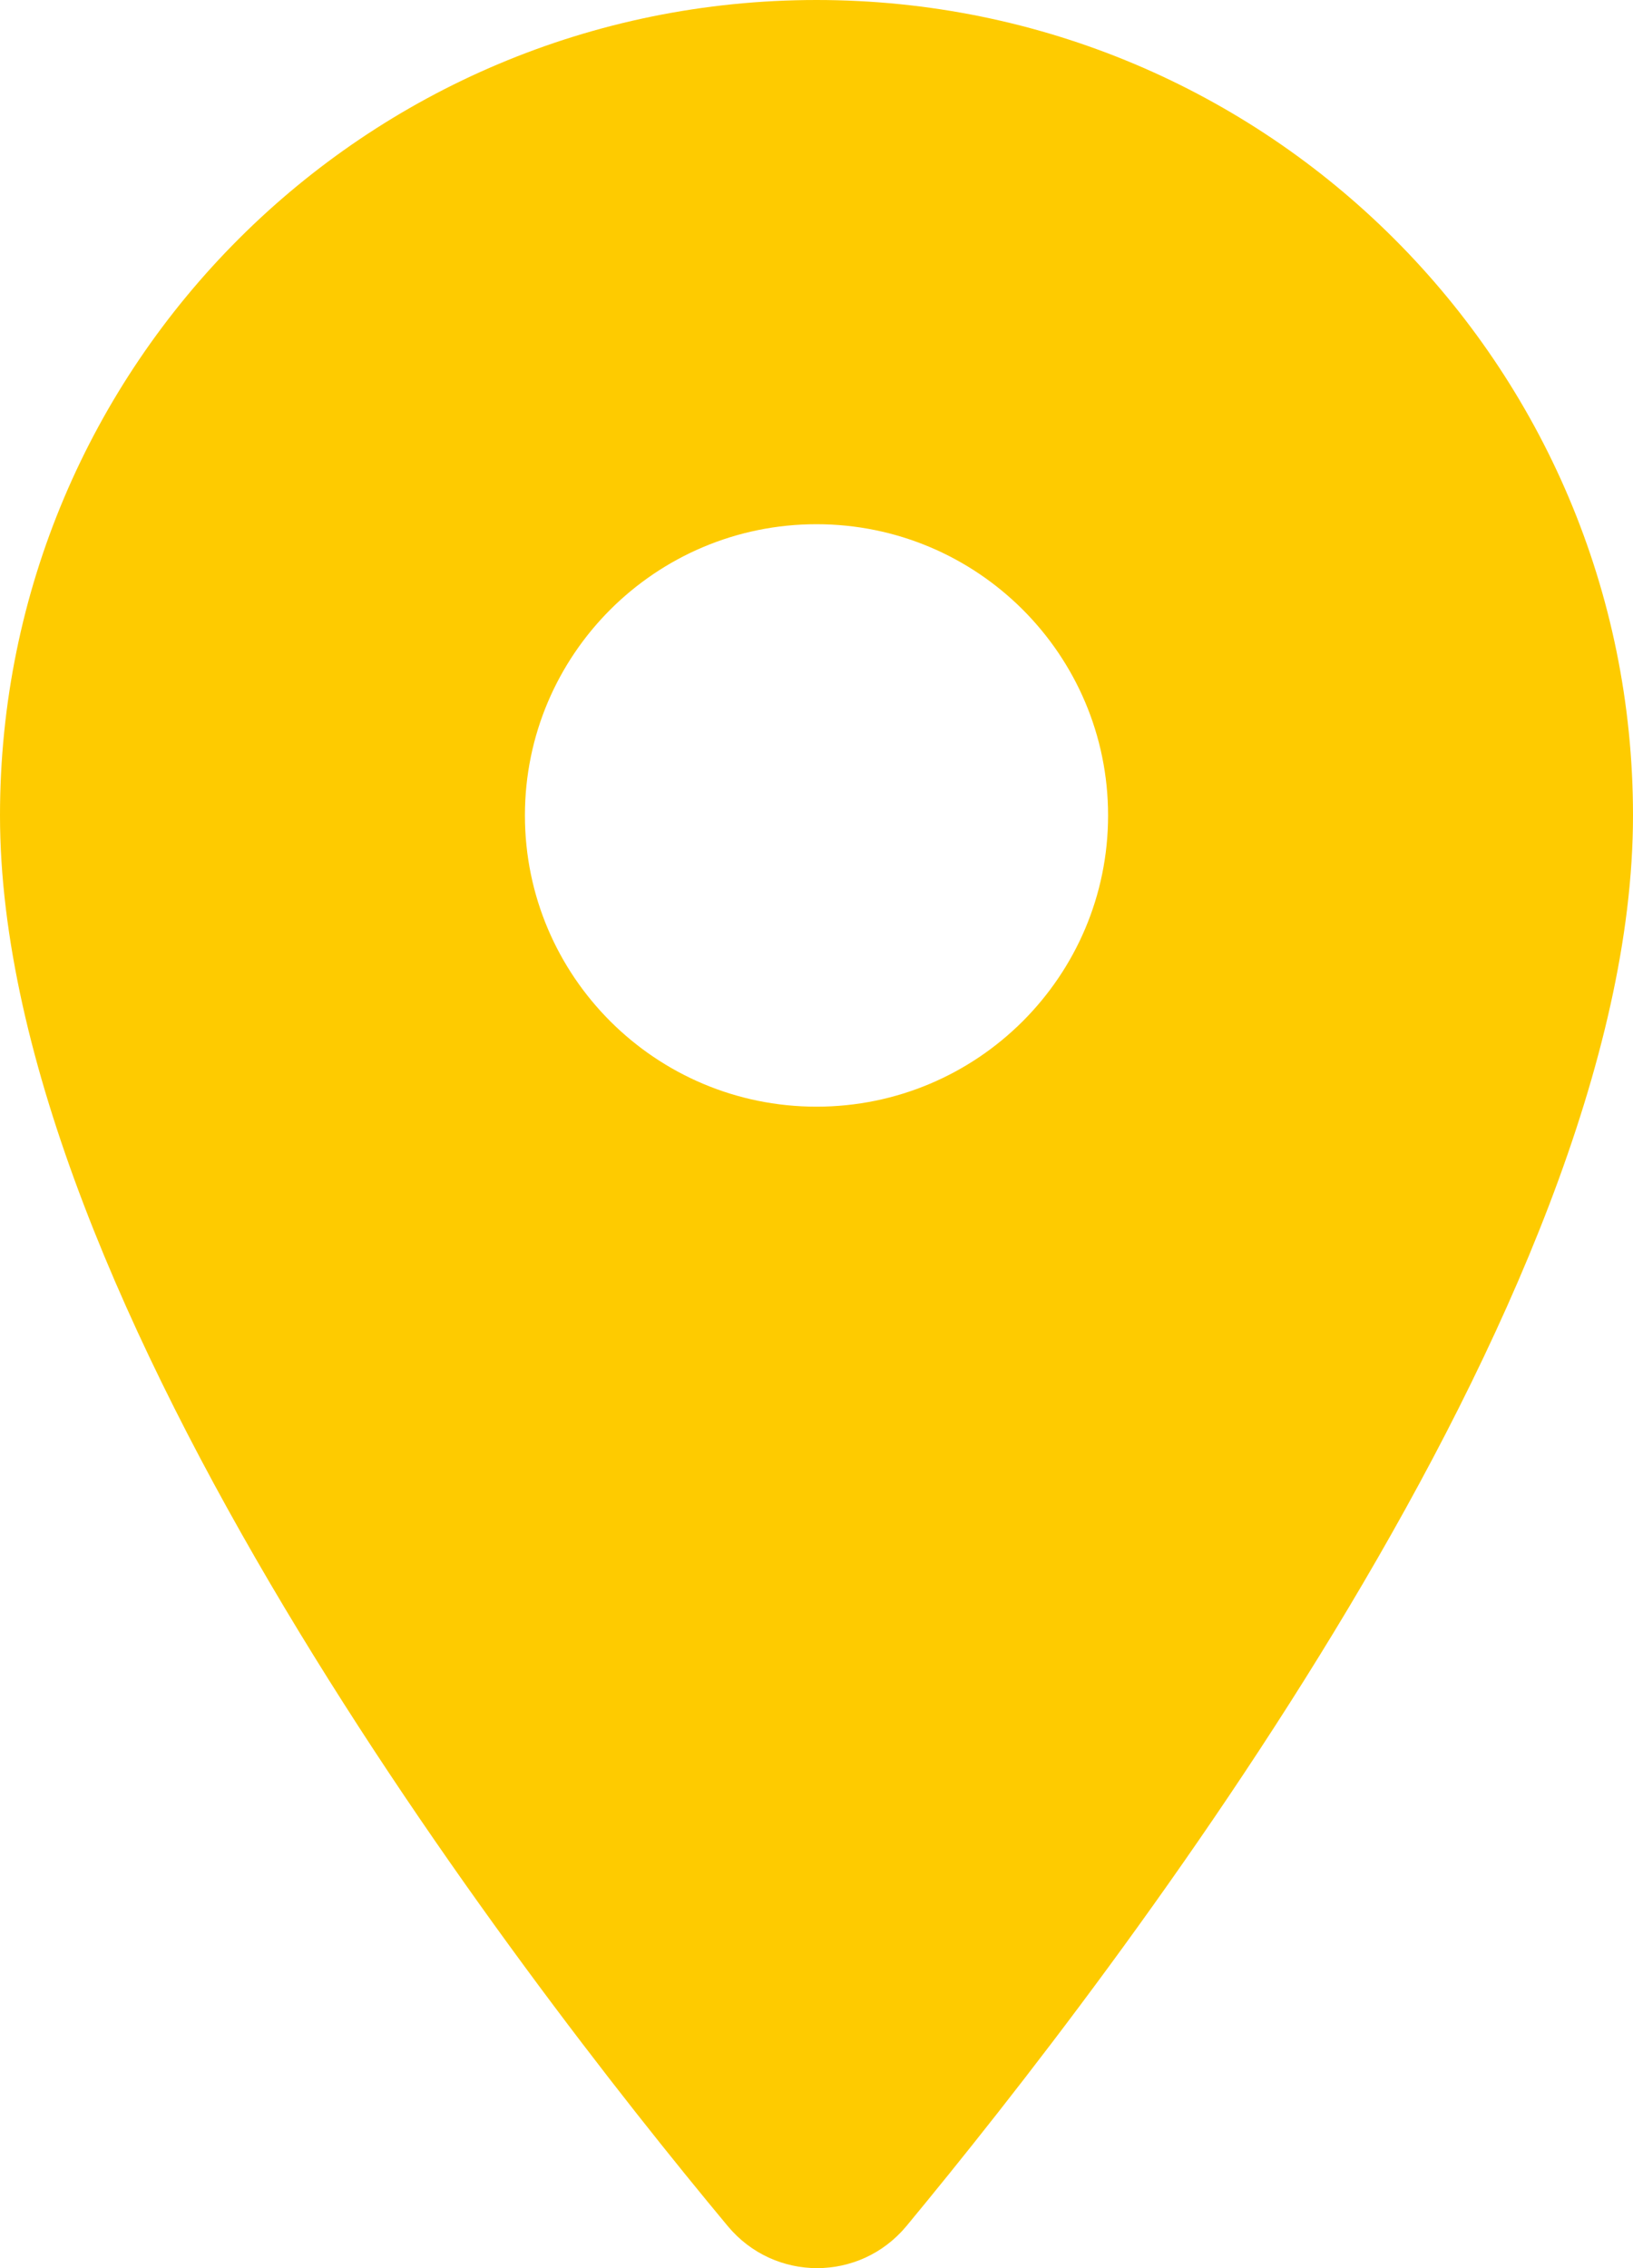
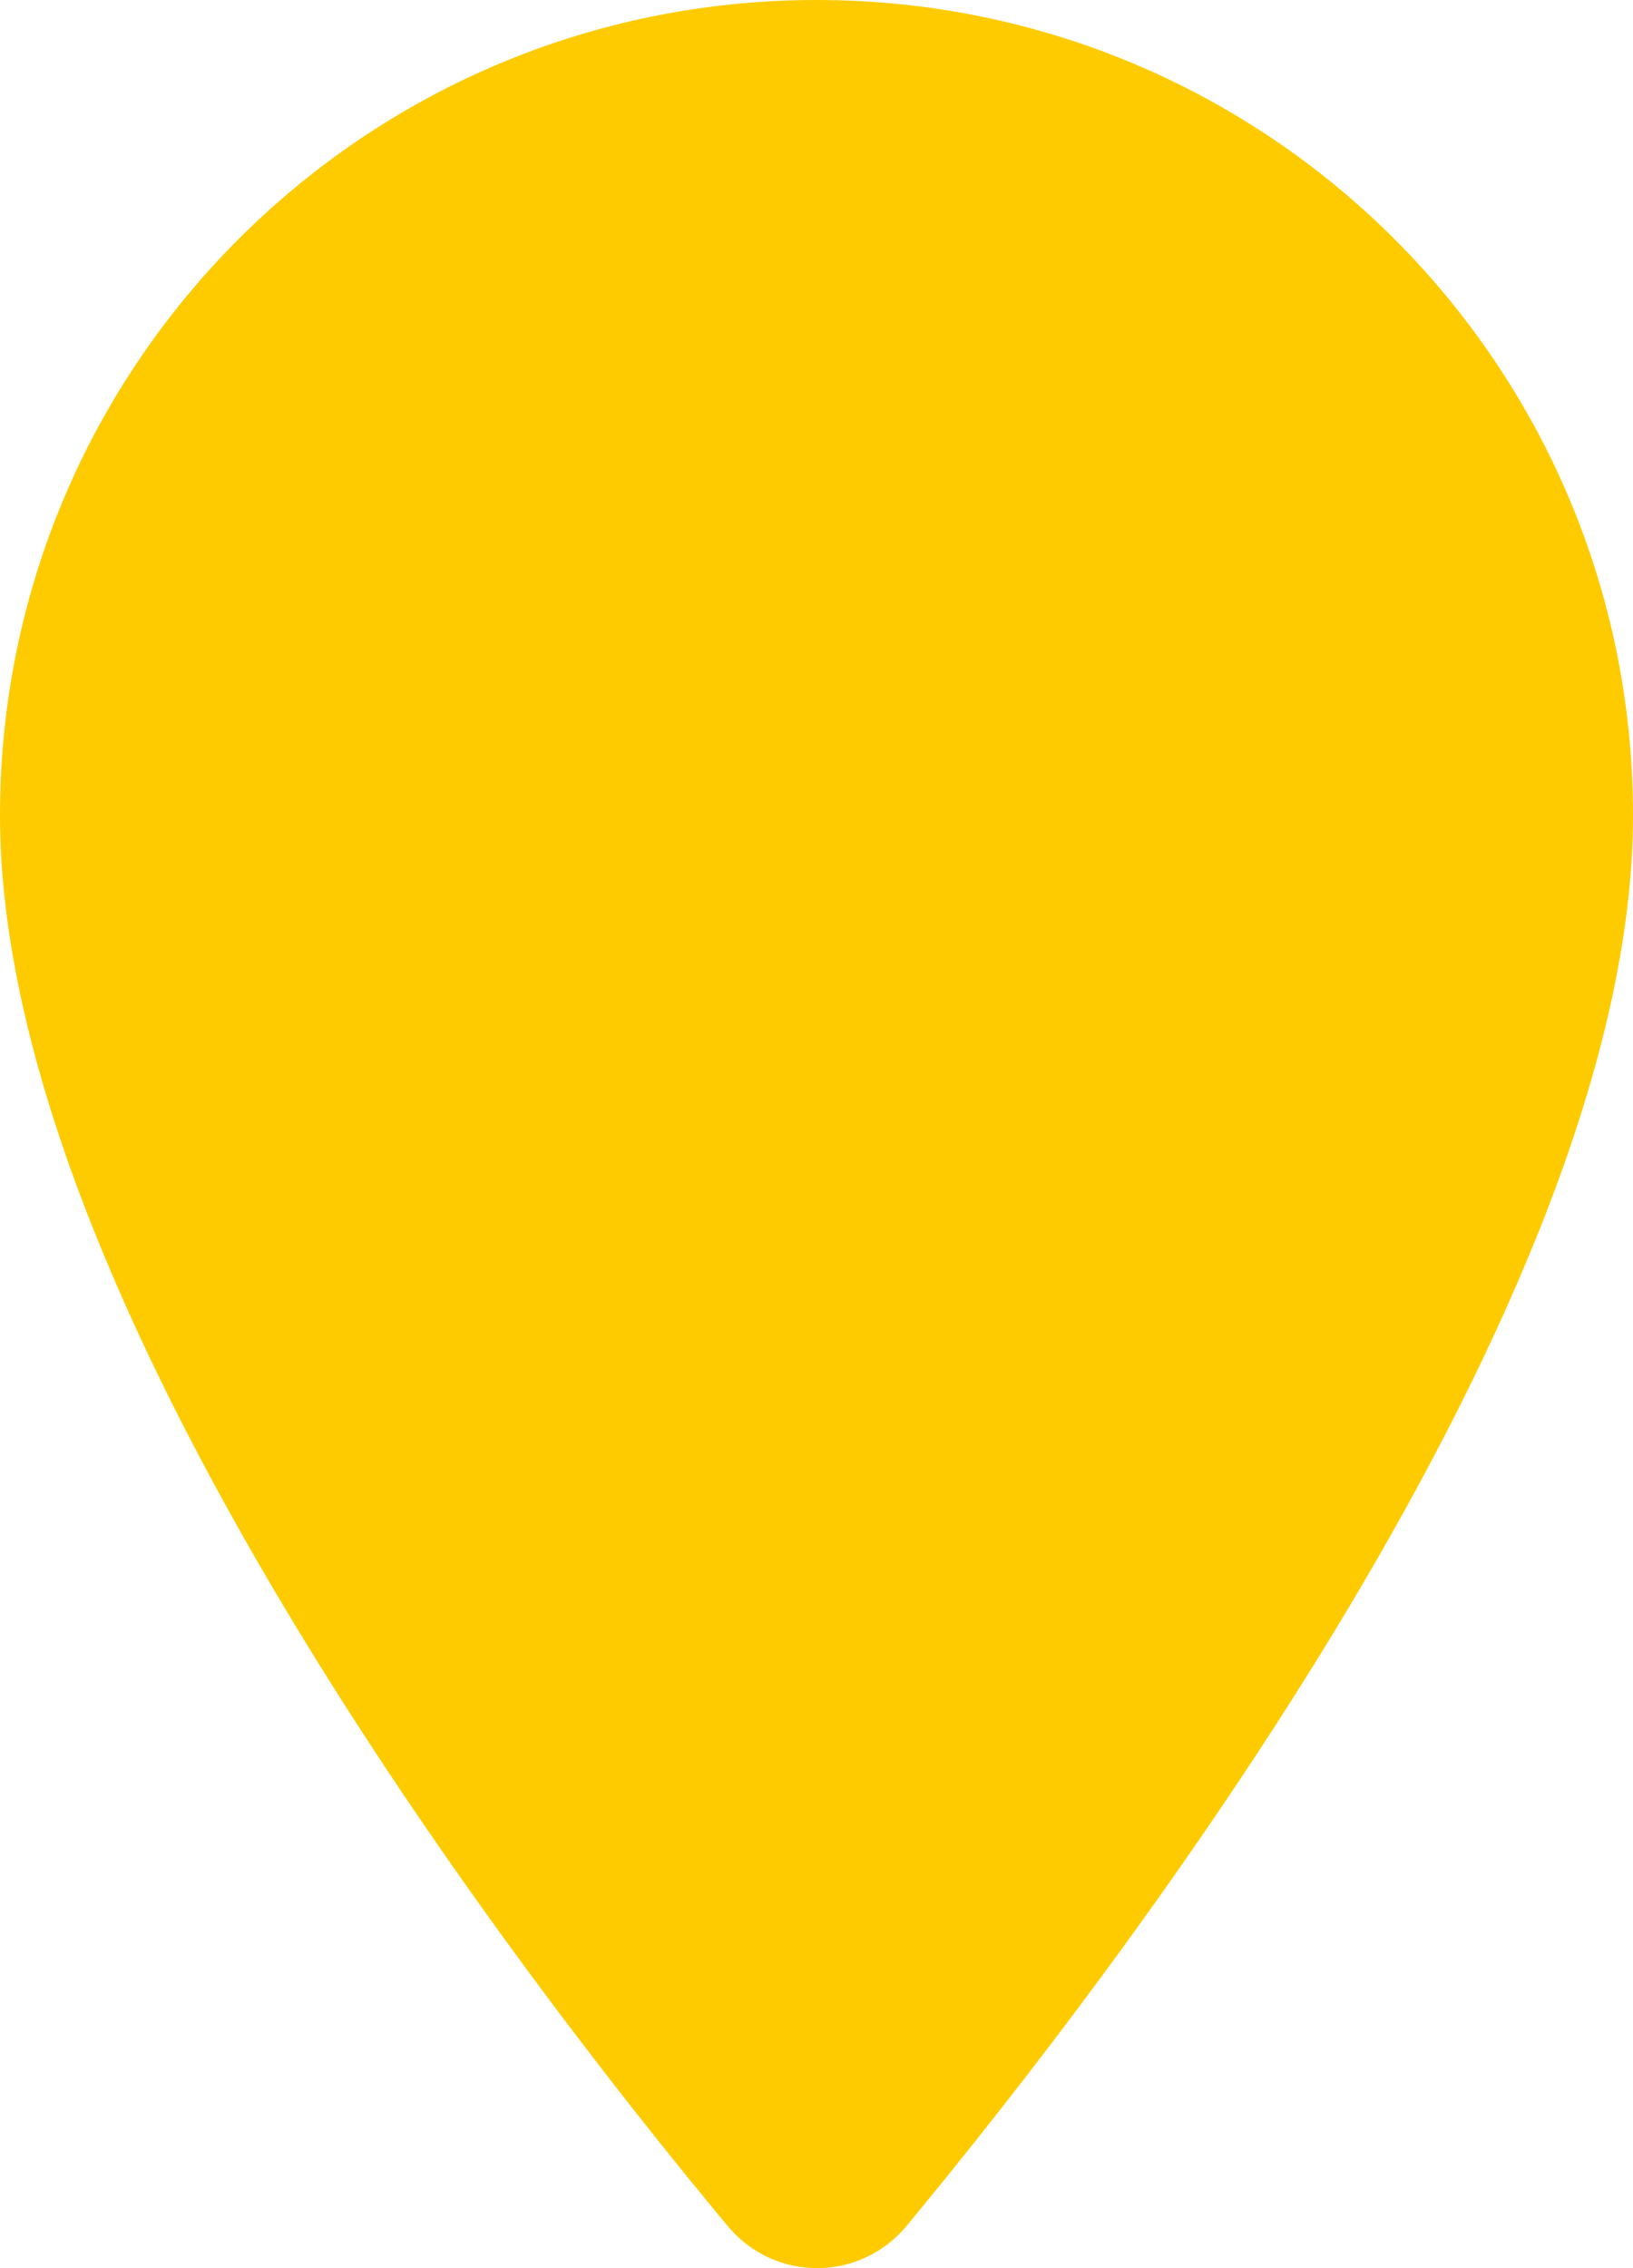
<svg xmlns="http://www.w3.org/2000/svg" fill="none" height="25" viewBox="0 0 18 25" width="18">
-   <path d="m9 0c-4.976 0-9 4.019-9 8.988 0 5.354 5.683 12.738 8.023 15.55.514.616 1.453.616 1.967 0 2.327-2.812 8.01-10.195 8.01-15.55 0-4.969-4.024-8.988-9-8.988zm0 12.198c-1.774 0-3.214-1.438-3.214-3.21 0-1.772 1.44-3.21 3.214-3.21 1.774 0 3.214 1.438 3.214 3.21 0 1.772-1.44 3.21-3.214 3.21z" fill="#fecb00" />
+   <path d="m9 0c-4.976 0-9 4.019-9 8.988 0 5.354 5.683 12.738 8.023 15.55.514.616 1.453.616 1.967 0 2.327-2.812 8.01-10.195 8.01-15.55 0-4.969-4.024-8.988-9-8.988zm0 12.198z" fill="#fecb00" />
</svg>